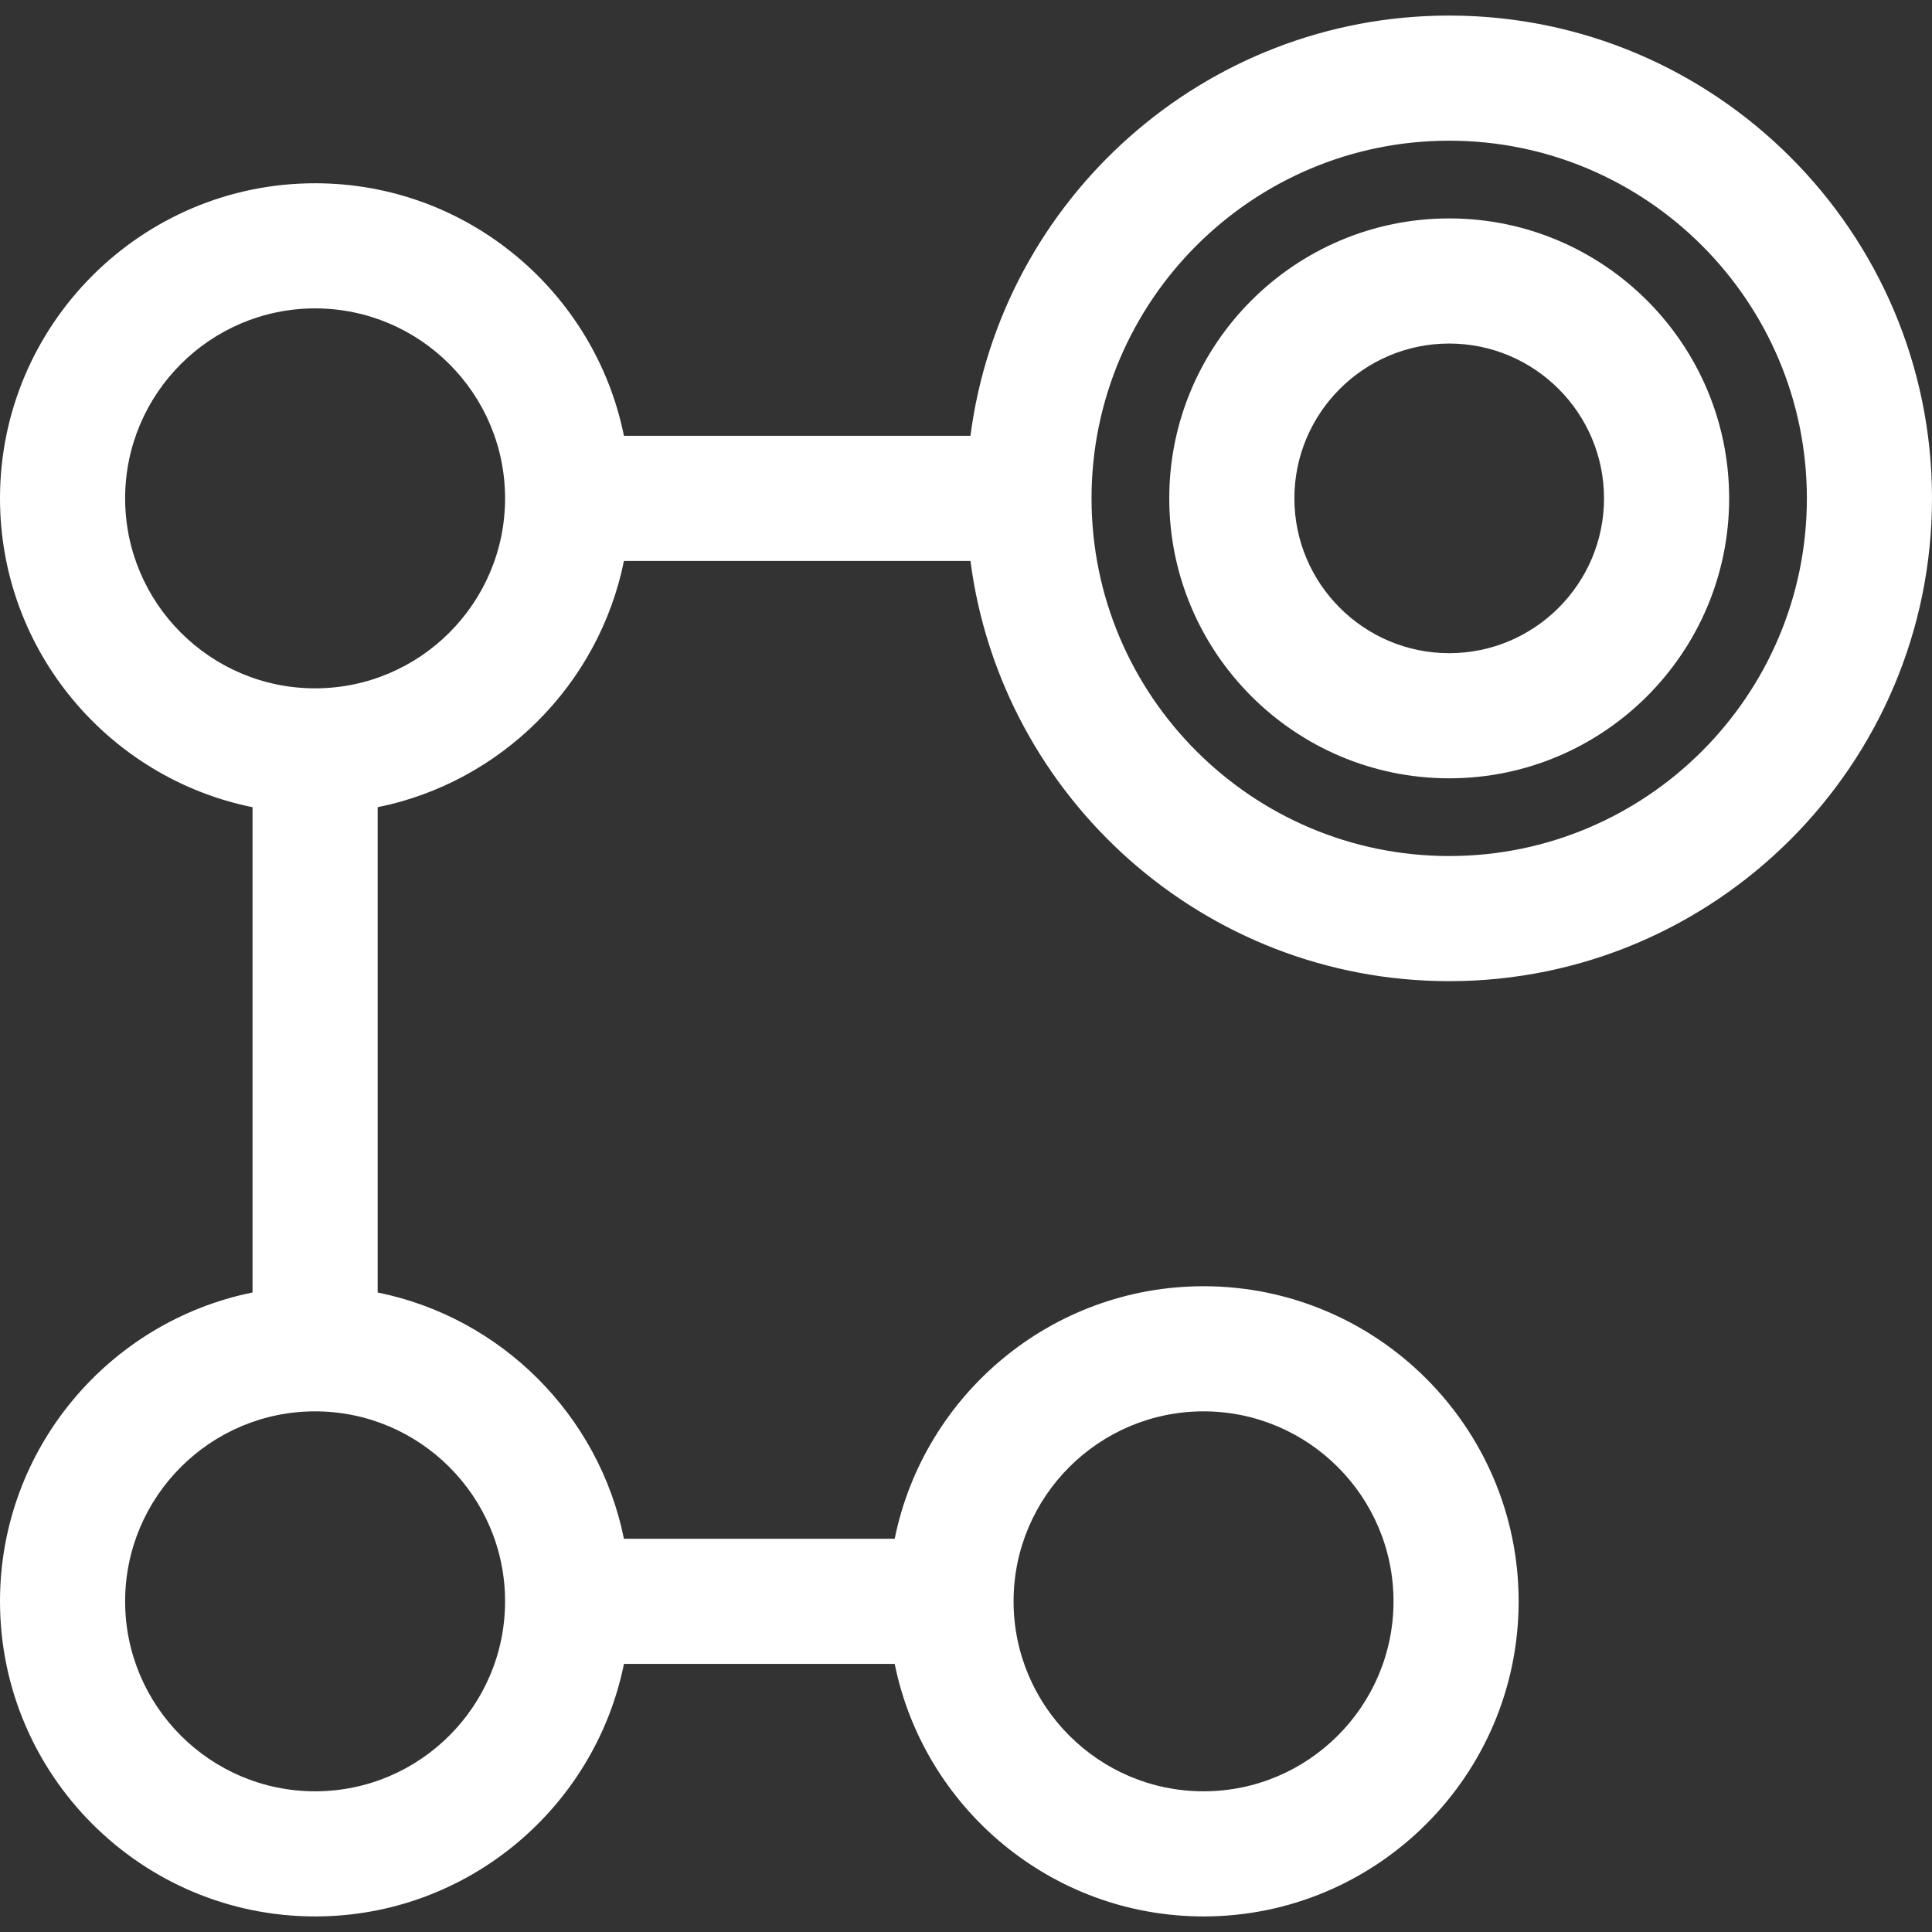
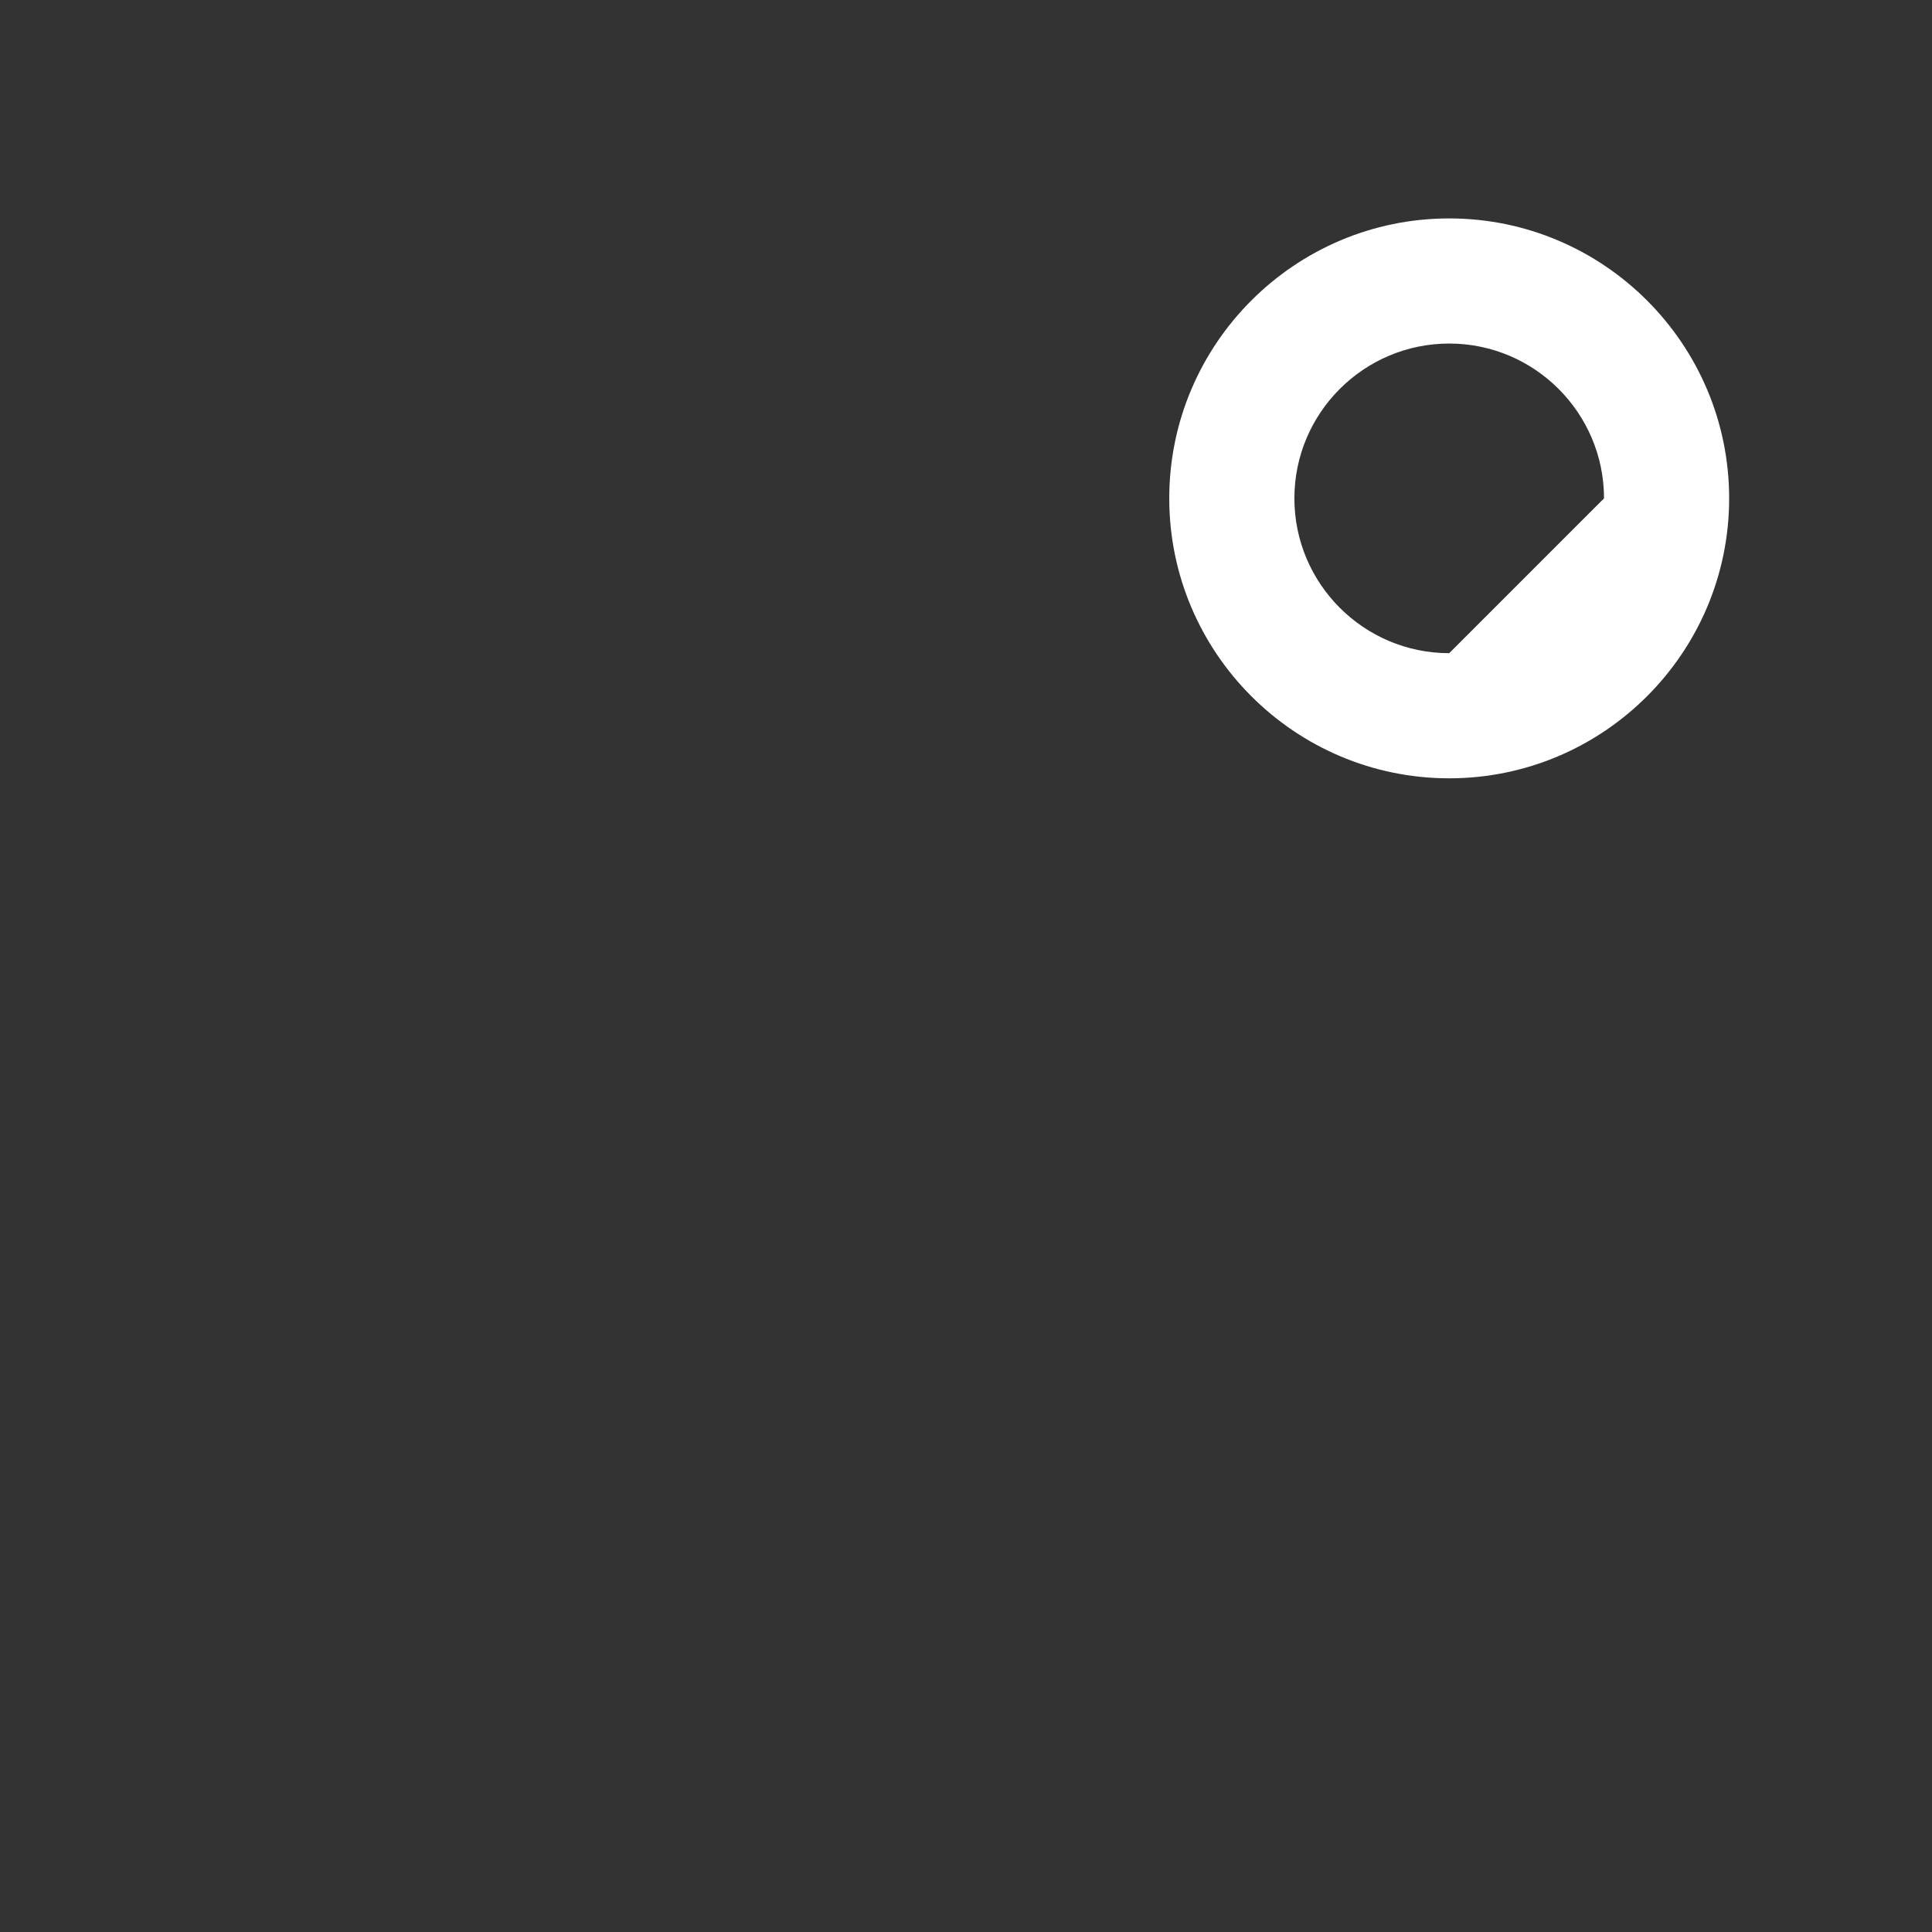
<svg xmlns="http://www.w3.org/2000/svg" fill="#ffffff" height="200px" width="200px" version="1.1" id="Layer_1" viewBox="0 0 511.999 511.999" xml:space="preserve">
  <rect x="0" y="0" width="511.999" height="511.999" fill="#333333" stroke="none" />
  <g id="SVGRepo_bgCarrier" stroke-width="0" />
  <g id="SVGRepo_tracerCarrier" stroke-linecap="round" stroke-linejoin="round" />
  <g id="SVGRepo_iconCarrier">
    <g>
      <g>
-         <path d="M384.053,57.883c-40.908,0-74.189,33.281-74.189,74.189s33.281,74.189,74.189,74.189s74.189-33.281,74.189-74.189 S424.961,57.883,384.053,57.883z M384.053,173.099c-22.623,0-41.028-18.405-41.028-41.028s18.405-41.028,41.028-41.028 s41.028,18.405,41.028,41.028S406.677,173.099,384.053,173.099z" />
+         <path d="M384.053,57.883c-40.908,0-74.189,33.281-74.189,74.189s33.281,74.189,74.189,74.189s74.189-33.281,74.189-74.189 S424.961,57.883,384.053,57.883z M384.053,173.099c-22.623,0-41.028-18.405-41.028-41.028s18.405-41.028,41.028-41.028 s41.028,18.405,41.028,41.028z" />
      </g>
    </g>
    <g>
      <g>
-         <path d="M165.351,148.652h91.828c8.155,62.745,61.942,111.366,126.873,111.366c70.55,0,127.947-57.396,127.947-127.947 S454.602,4.125,384.052,4.125c-64.933,0-118.719,48.621-126.873,111.366h-91.828c-7.713-38.129-41.478-66.925-81.847-66.925 C37.46,48.566,0,86.026,0,132.071c0,40.369,28.796,74.134,66.925,81.846v128.605C28.796,350.235,0,383.999,0,424.369 c0,46.045,37.46,83.505,83.505,83.505c40.369,0,74.135-28.795,81.847-66.925h71.753c7.712,38.129,41.477,66.925,81.846,66.925 c46.045,0,83.505-37.46,83.505-83.505s-37.46-83.505-83.505-83.505c-40.369,0-74.134,28.796-81.846,66.925h-71.754 c-6.628-32.768-32.498-58.638-65.267-65.266V213.918C132.852,207.29,158.723,181.419,165.351,148.652z M384.053,37.285 c52.265,0,94.786,42.521,94.786,94.786s-42.521,94.786-94.786,94.786c-52.265,0-94.786-42.521-94.786-94.786 C289.267,79.805,331.788,37.285,384.053,37.285z M318.951,374.024c27.76,0,50.344,22.585,50.344,50.344 s-22.585,50.344-50.344,50.344c-27.76,0-50.344-22.585-50.344-50.344S291.192,374.024,318.951,374.024z M133.85,424.369 c0,27.76-22.586,50.344-50.345,50.344c-27.76,0-50.344-22.585-50.344-50.344c0-27.76,22.585-50.344,50.344-50.344 C111.265,374.024,133.85,396.609,133.85,424.369z M83.505,182.415c-27.76,0-50.344-22.583-50.344-50.344 c0-27.76,22.585-50.344,50.344-50.344c27.76,0,50.345,22.585,50.345,50.344S111.265,182.415,83.505,182.415z" />
-       </g>
+         </g>
    </g>
  </g>
</svg>